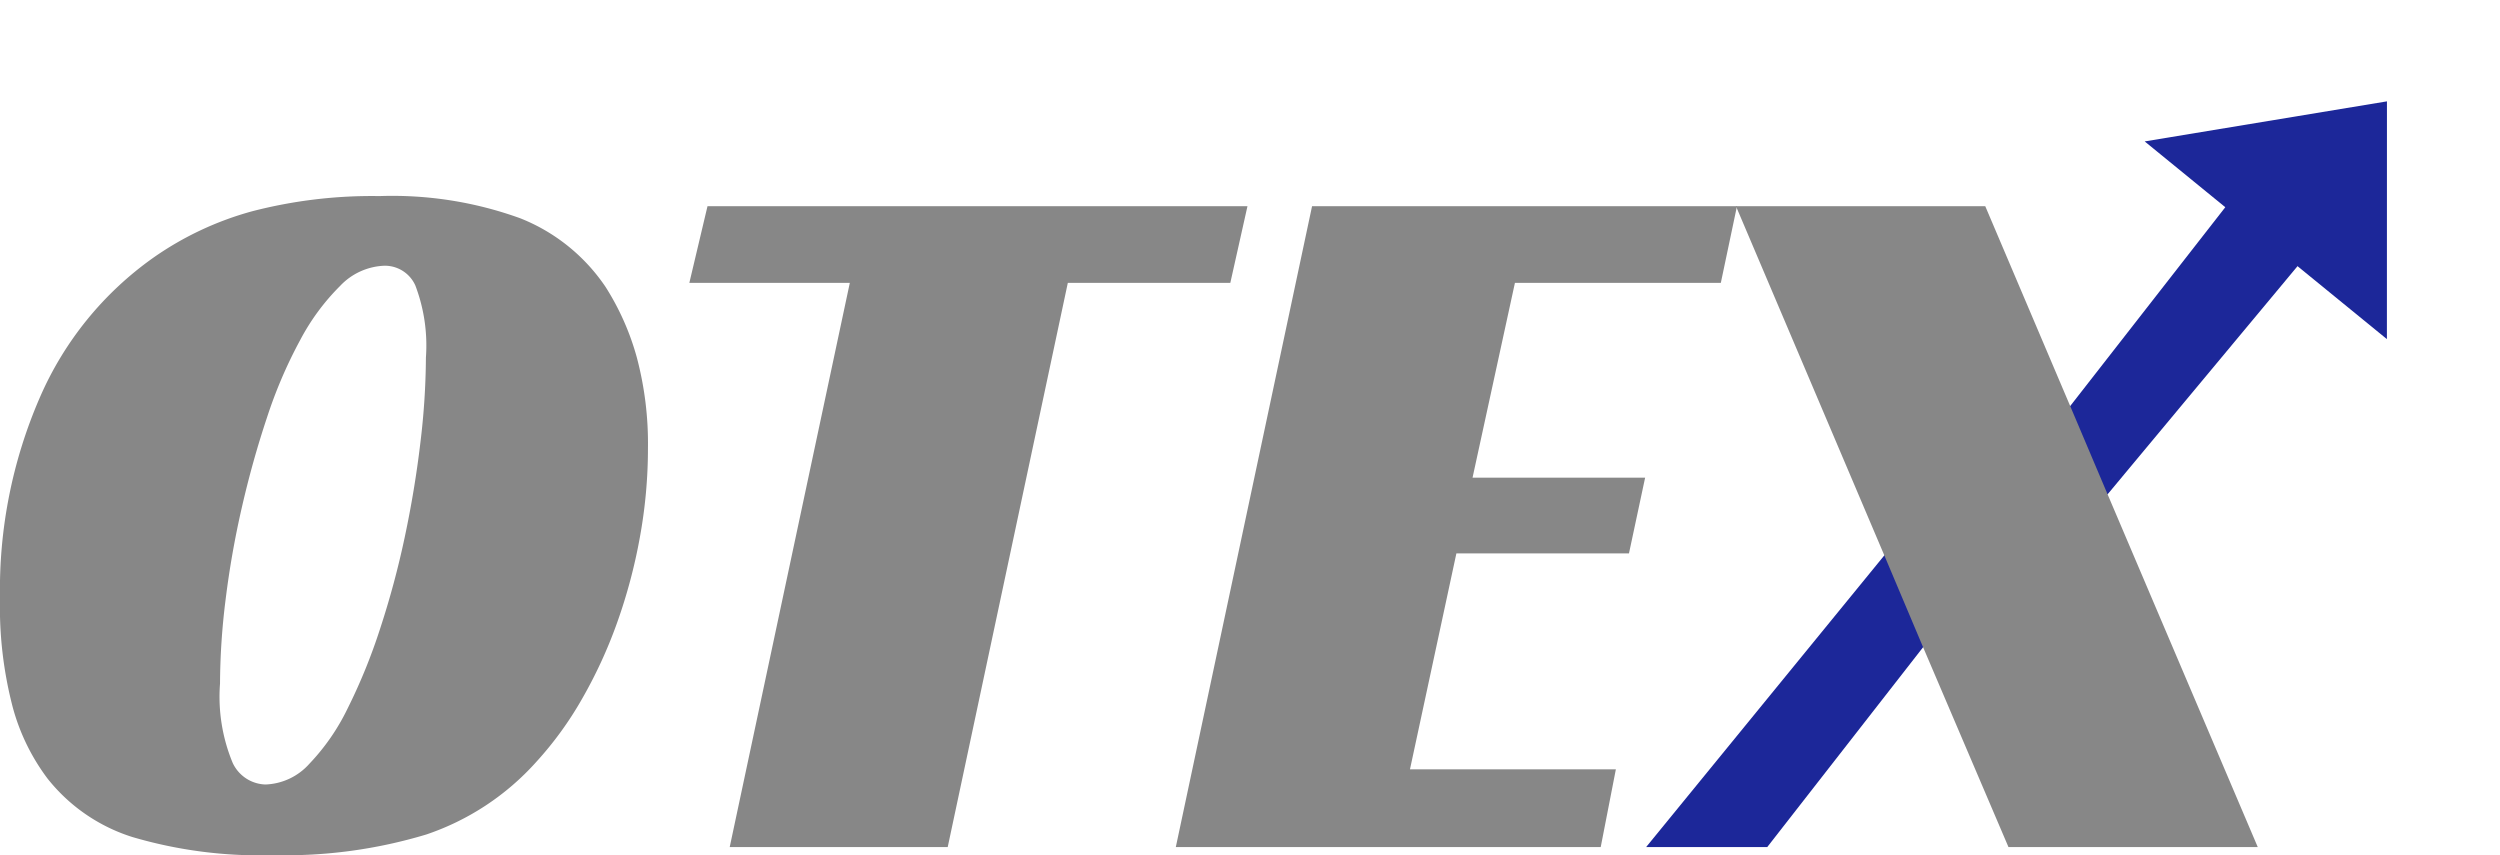
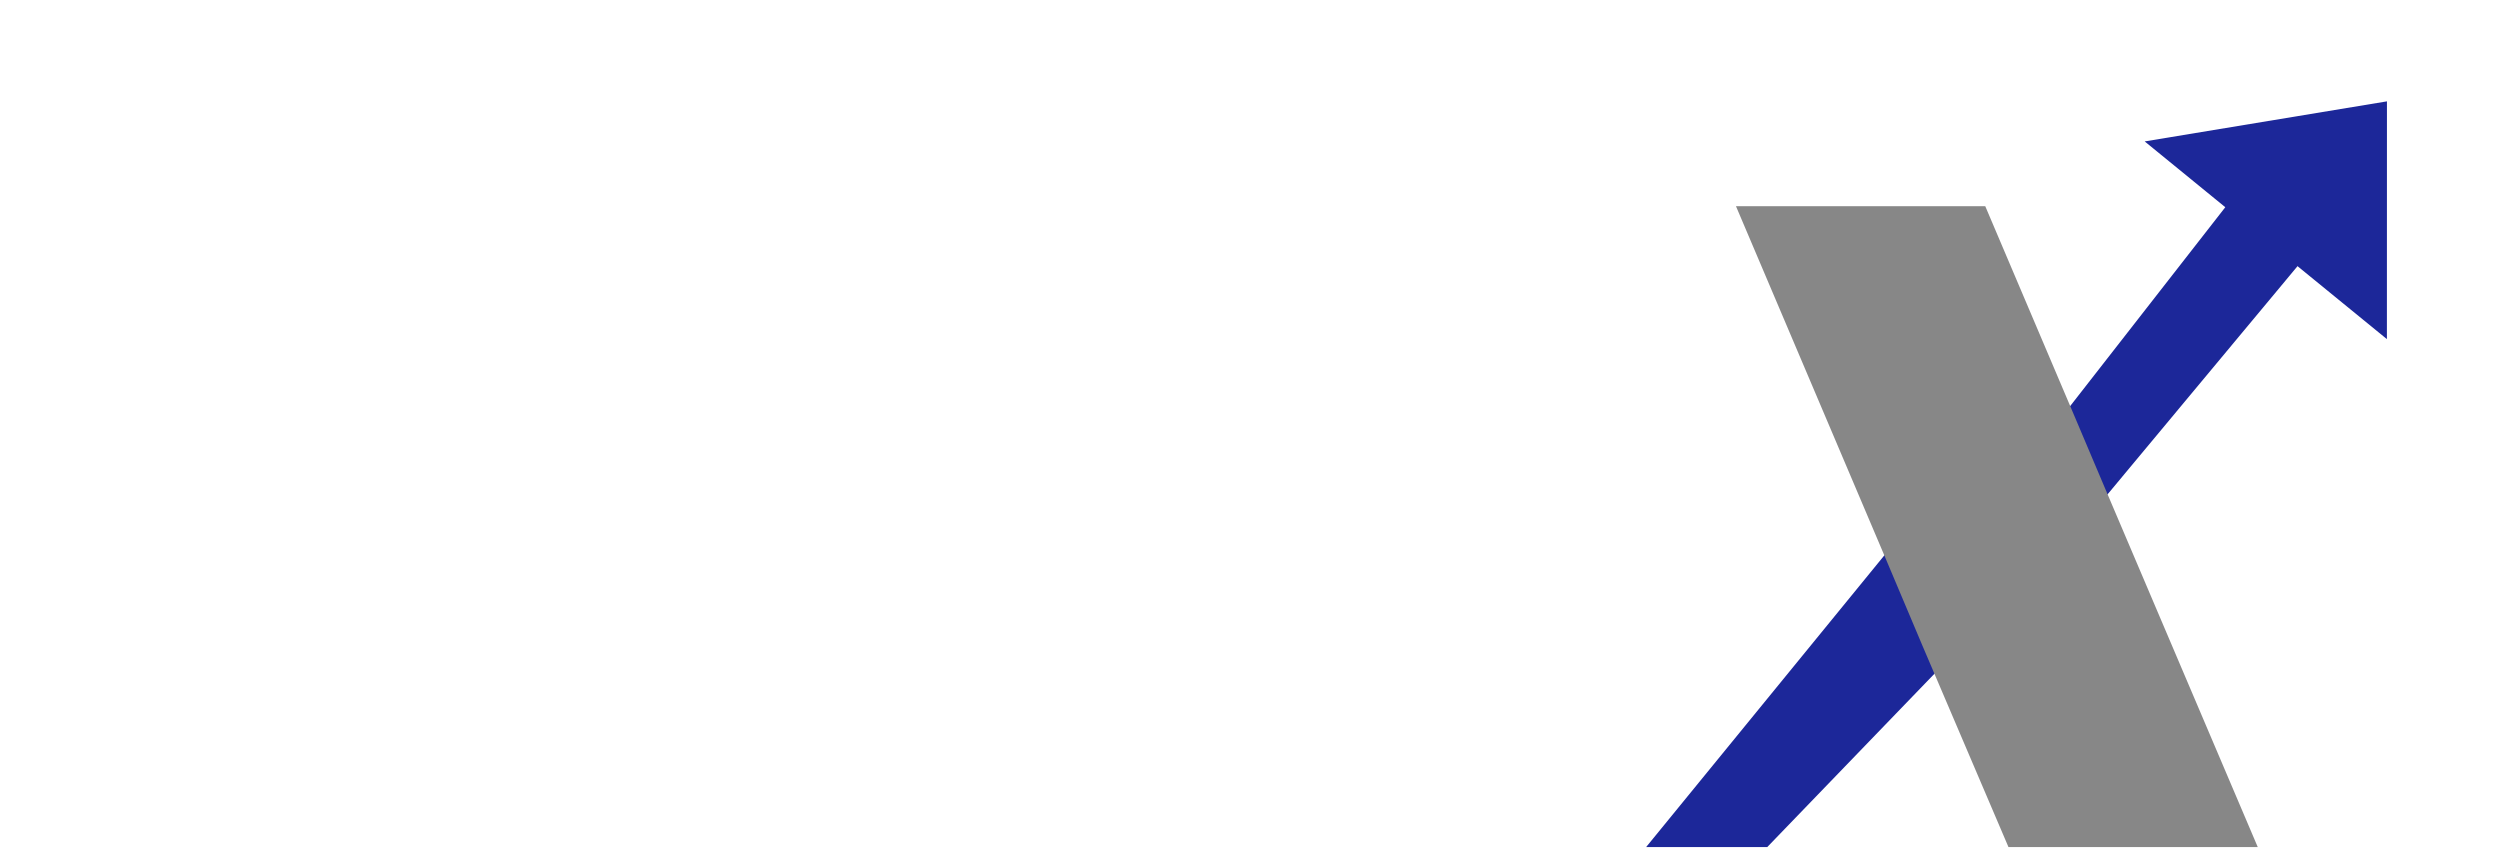
<svg xmlns="http://www.w3.org/2000/svg" width="148.621" height="50.837" viewBox="0 0 148.621 50.837">
  <g id="logo" transform="translate(-79.1 -482.643)">
-     <path id="패스_12" data-name="패스 12" d="M24.66-38.7a22.305,22.305,0,0,1,8.37,1.32A11,11,0,0,1,38.1-33.3a15.409,15.409,0,0,1,1.86,4.2,19.956,19.956,0,0,1,.66,5.4,29.46,29.46,0,0,1-.48,5.28,31.993,31.993,0,0,1-1.35,5.07,27.9,27.9,0,0,1-2.1,4.56,20.8,20.8,0,0,1-2.73,3.75A15.391,15.391,0,0,1,27.45-.75,29.032,29.032,0,0,1,18.36.48,26.775,26.775,0,0,1,9.96-.6,10.437,10.437,0,0,1,4.92-4.08,12.45,12.45,0,0,1,2.85-8.34a23.63,23.63,0,0,1-.75-6.48A28.648,28.648,0,0,1,4.47-26.73a19.847,19.847,0,0,1,6.75-8.31A18.908,18.908,0,0,1,17.1-37.8,28.39,28.39,0,0,1,24.66-38.7ZM17.88-3.72a3.67,3.67,0,0,0,2.61-1.23,12.869,12.869,0,0,0,2.28-3.3,33.855,33.855,0,0,0,1.92-4.71,52.02,52.02,0,0,0,1.47-5.46q.6-2.82.93-5.61a43.5,43.5,0,0,0,.33-5.07,10.027,10.027,0,0,0-.63-4.29,1.984,1.984,0,0,0-1.83-1.17,3.809,3.809,0,0,0-2.64,1.2,13.238,13.238,0,0,0-2.37,3.21,27.645,27.645,0,0,0-1.98,4.62q-.87,2.61-1.5,5.37a53.932,53.932,0,0,0-.96,5.46,41.265,41.265,0,0,0-.33,4.98,10.262,10.262,0,0,0,.75,4.71A2.221,2.221,0,0,0,17.88-3.72ZM75.24-33.54H65.58L58.44,0H45.48l7.14-33.54H43.08l1.08-4.56h32.1ZM80.1-38.1h25.26l-.96,4.56H92.16L89.64-21.96H99.9l-.96,4.5H88.68L85.92-4.62H98.16L97.26,0H72Z" transform="translate(77 533)" fill="#878787" />
-     <path id="패스_13" data-name="패스 13" d="M32.75-38.5l6.75.583L25.417-21l-10.25,8.167L5.16,0h-7.2L12.12-17.34,23-26Z" transform="translate(179 533)" fill="#1c2799" />
+     <path id="패스_13" data-name="패스 13" d="M32.75-38.5l6.75.583L25.417-21L5.16,0h-7.2L12.12-17.34,23-26Z" transform="translate(179 533)" fill="#1c2799" />
    <path id="패스_11" data-name="패스 11" d="M23.22-26.1h0L25.38-21h0L34.32,0H19.5L14.4-11.94h0l-2.28-5.4h0L3.3-38.1H18.12Z" transform="translate(179 533)" fill="#878787" />
    <path id="패스_14" data-name="패스 14" d="M5.933-3.261,14.24,8.173-4.316,7.132Z" transform="matrix(0.809, 0.588, -0.588, 0.809, 214.283, 487.818)" fill="#1c2799" />
  </g>
</svg>